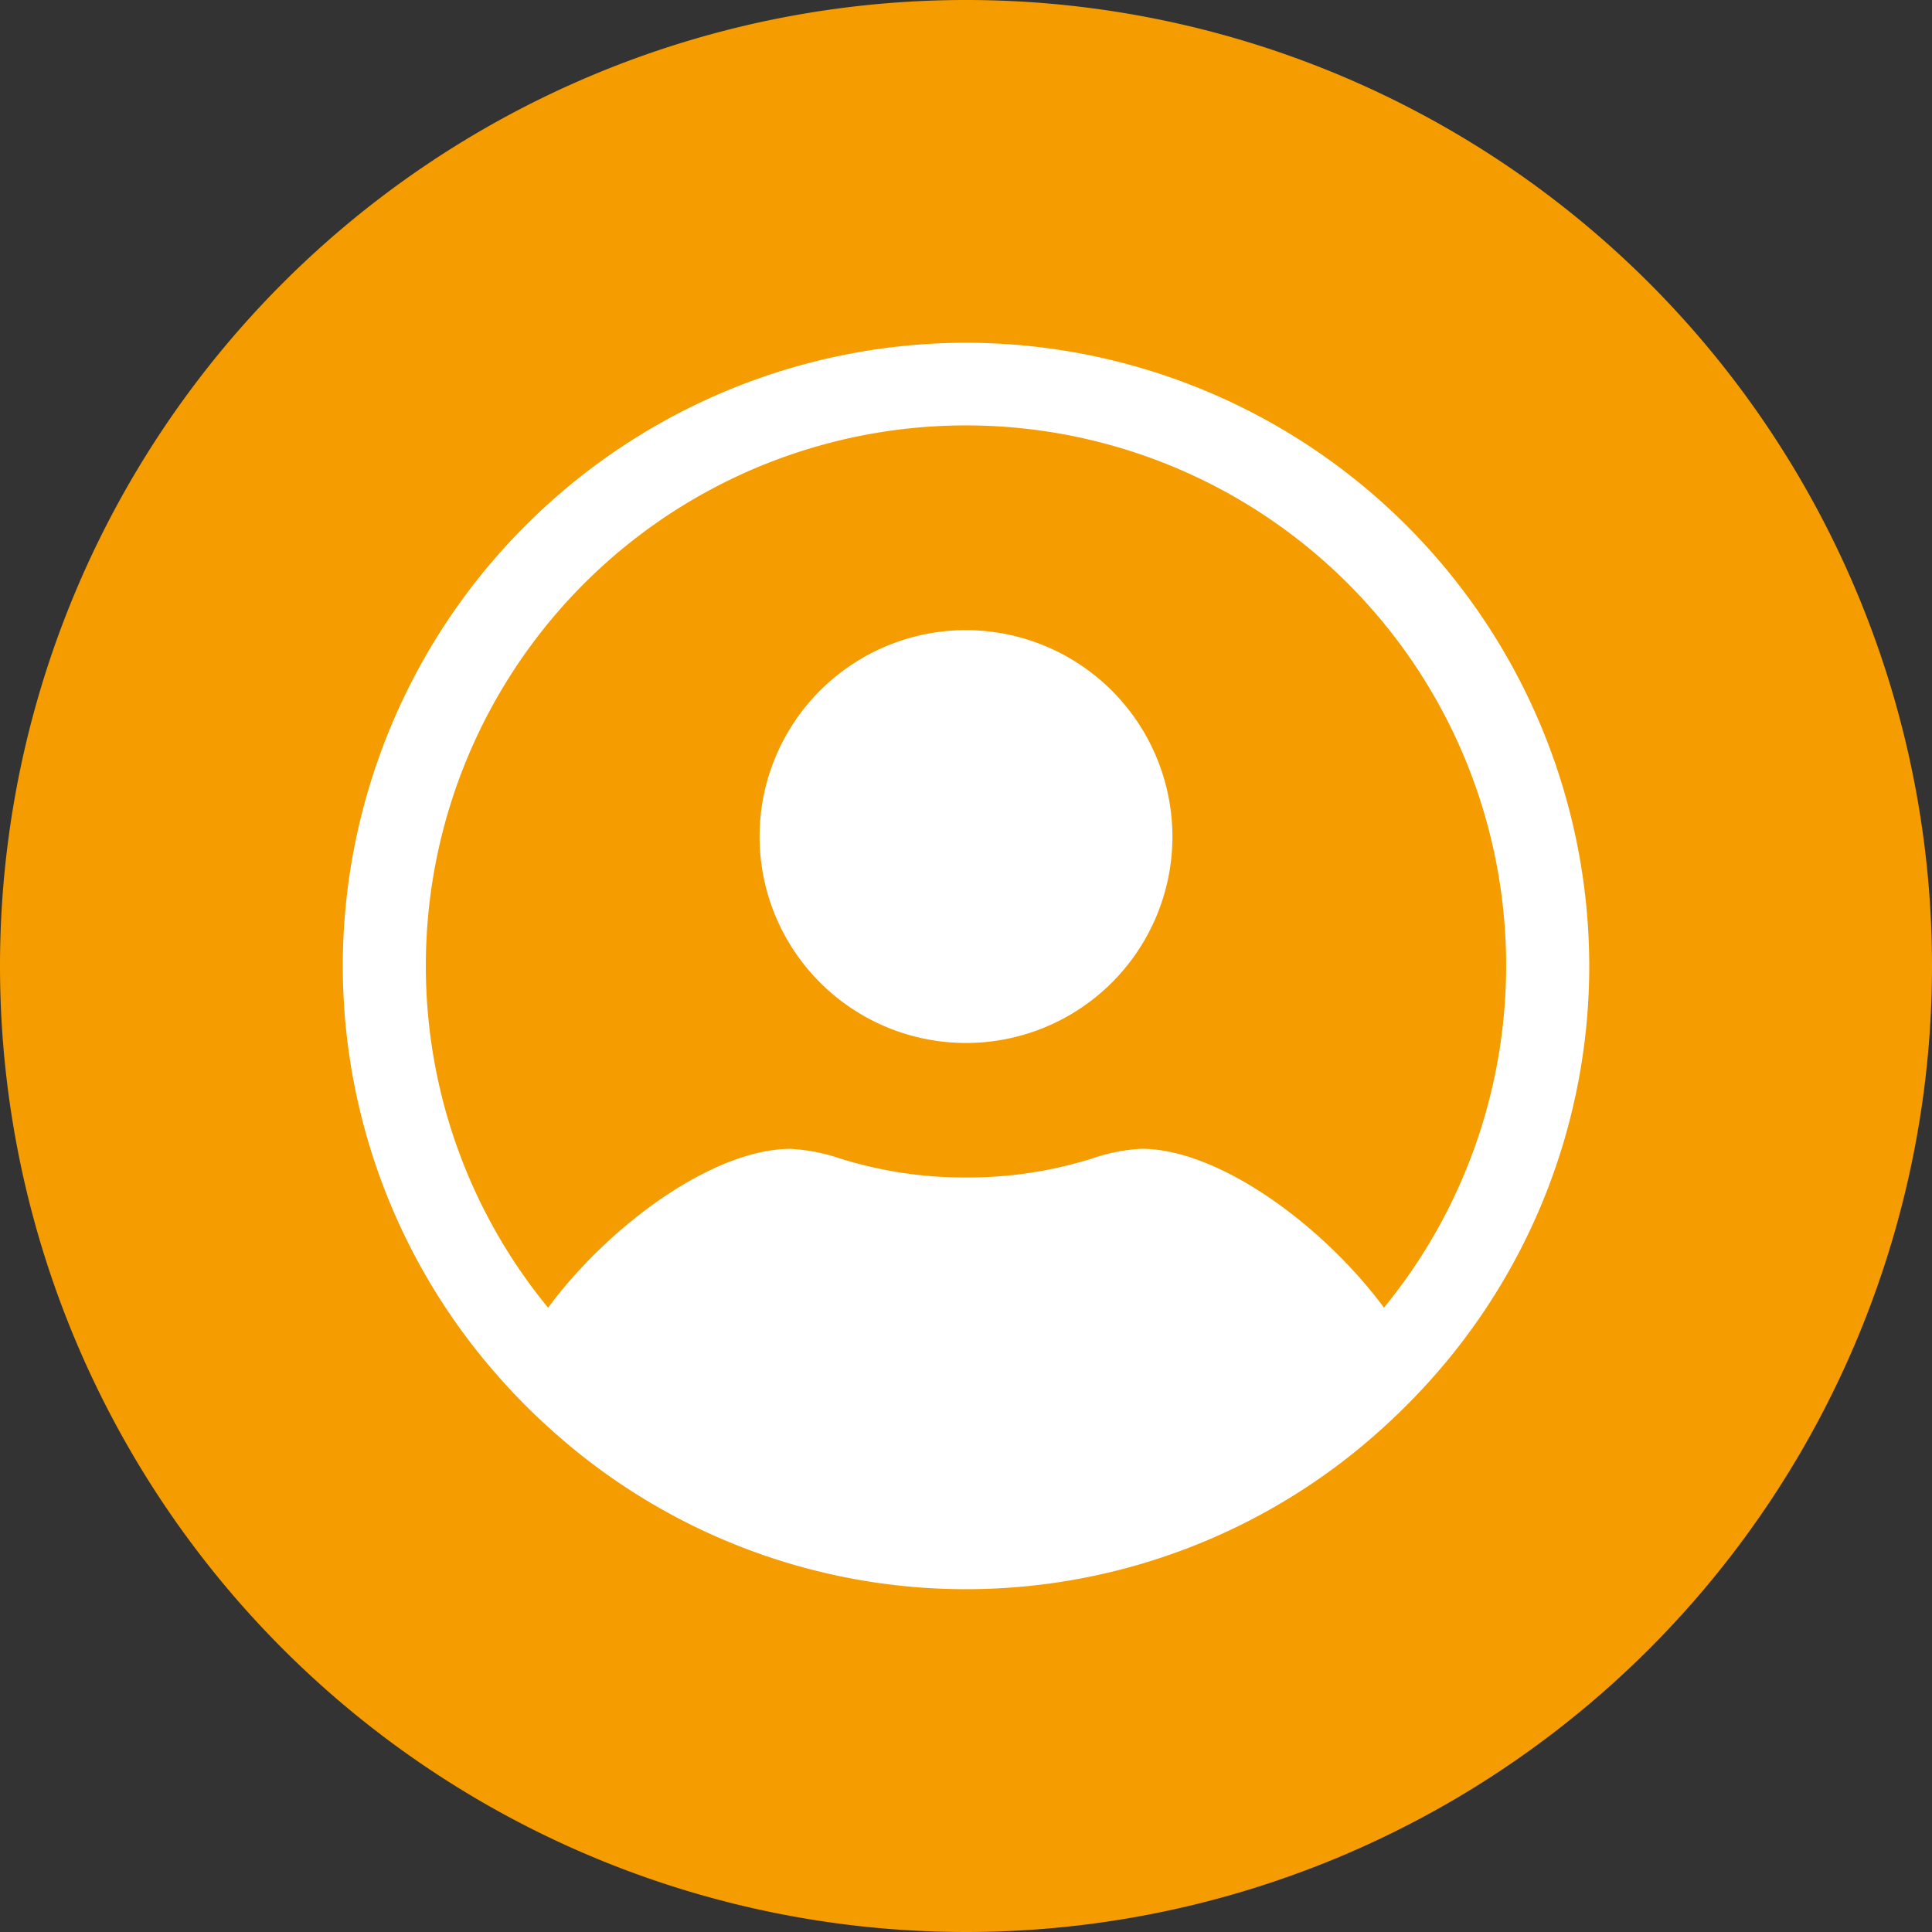
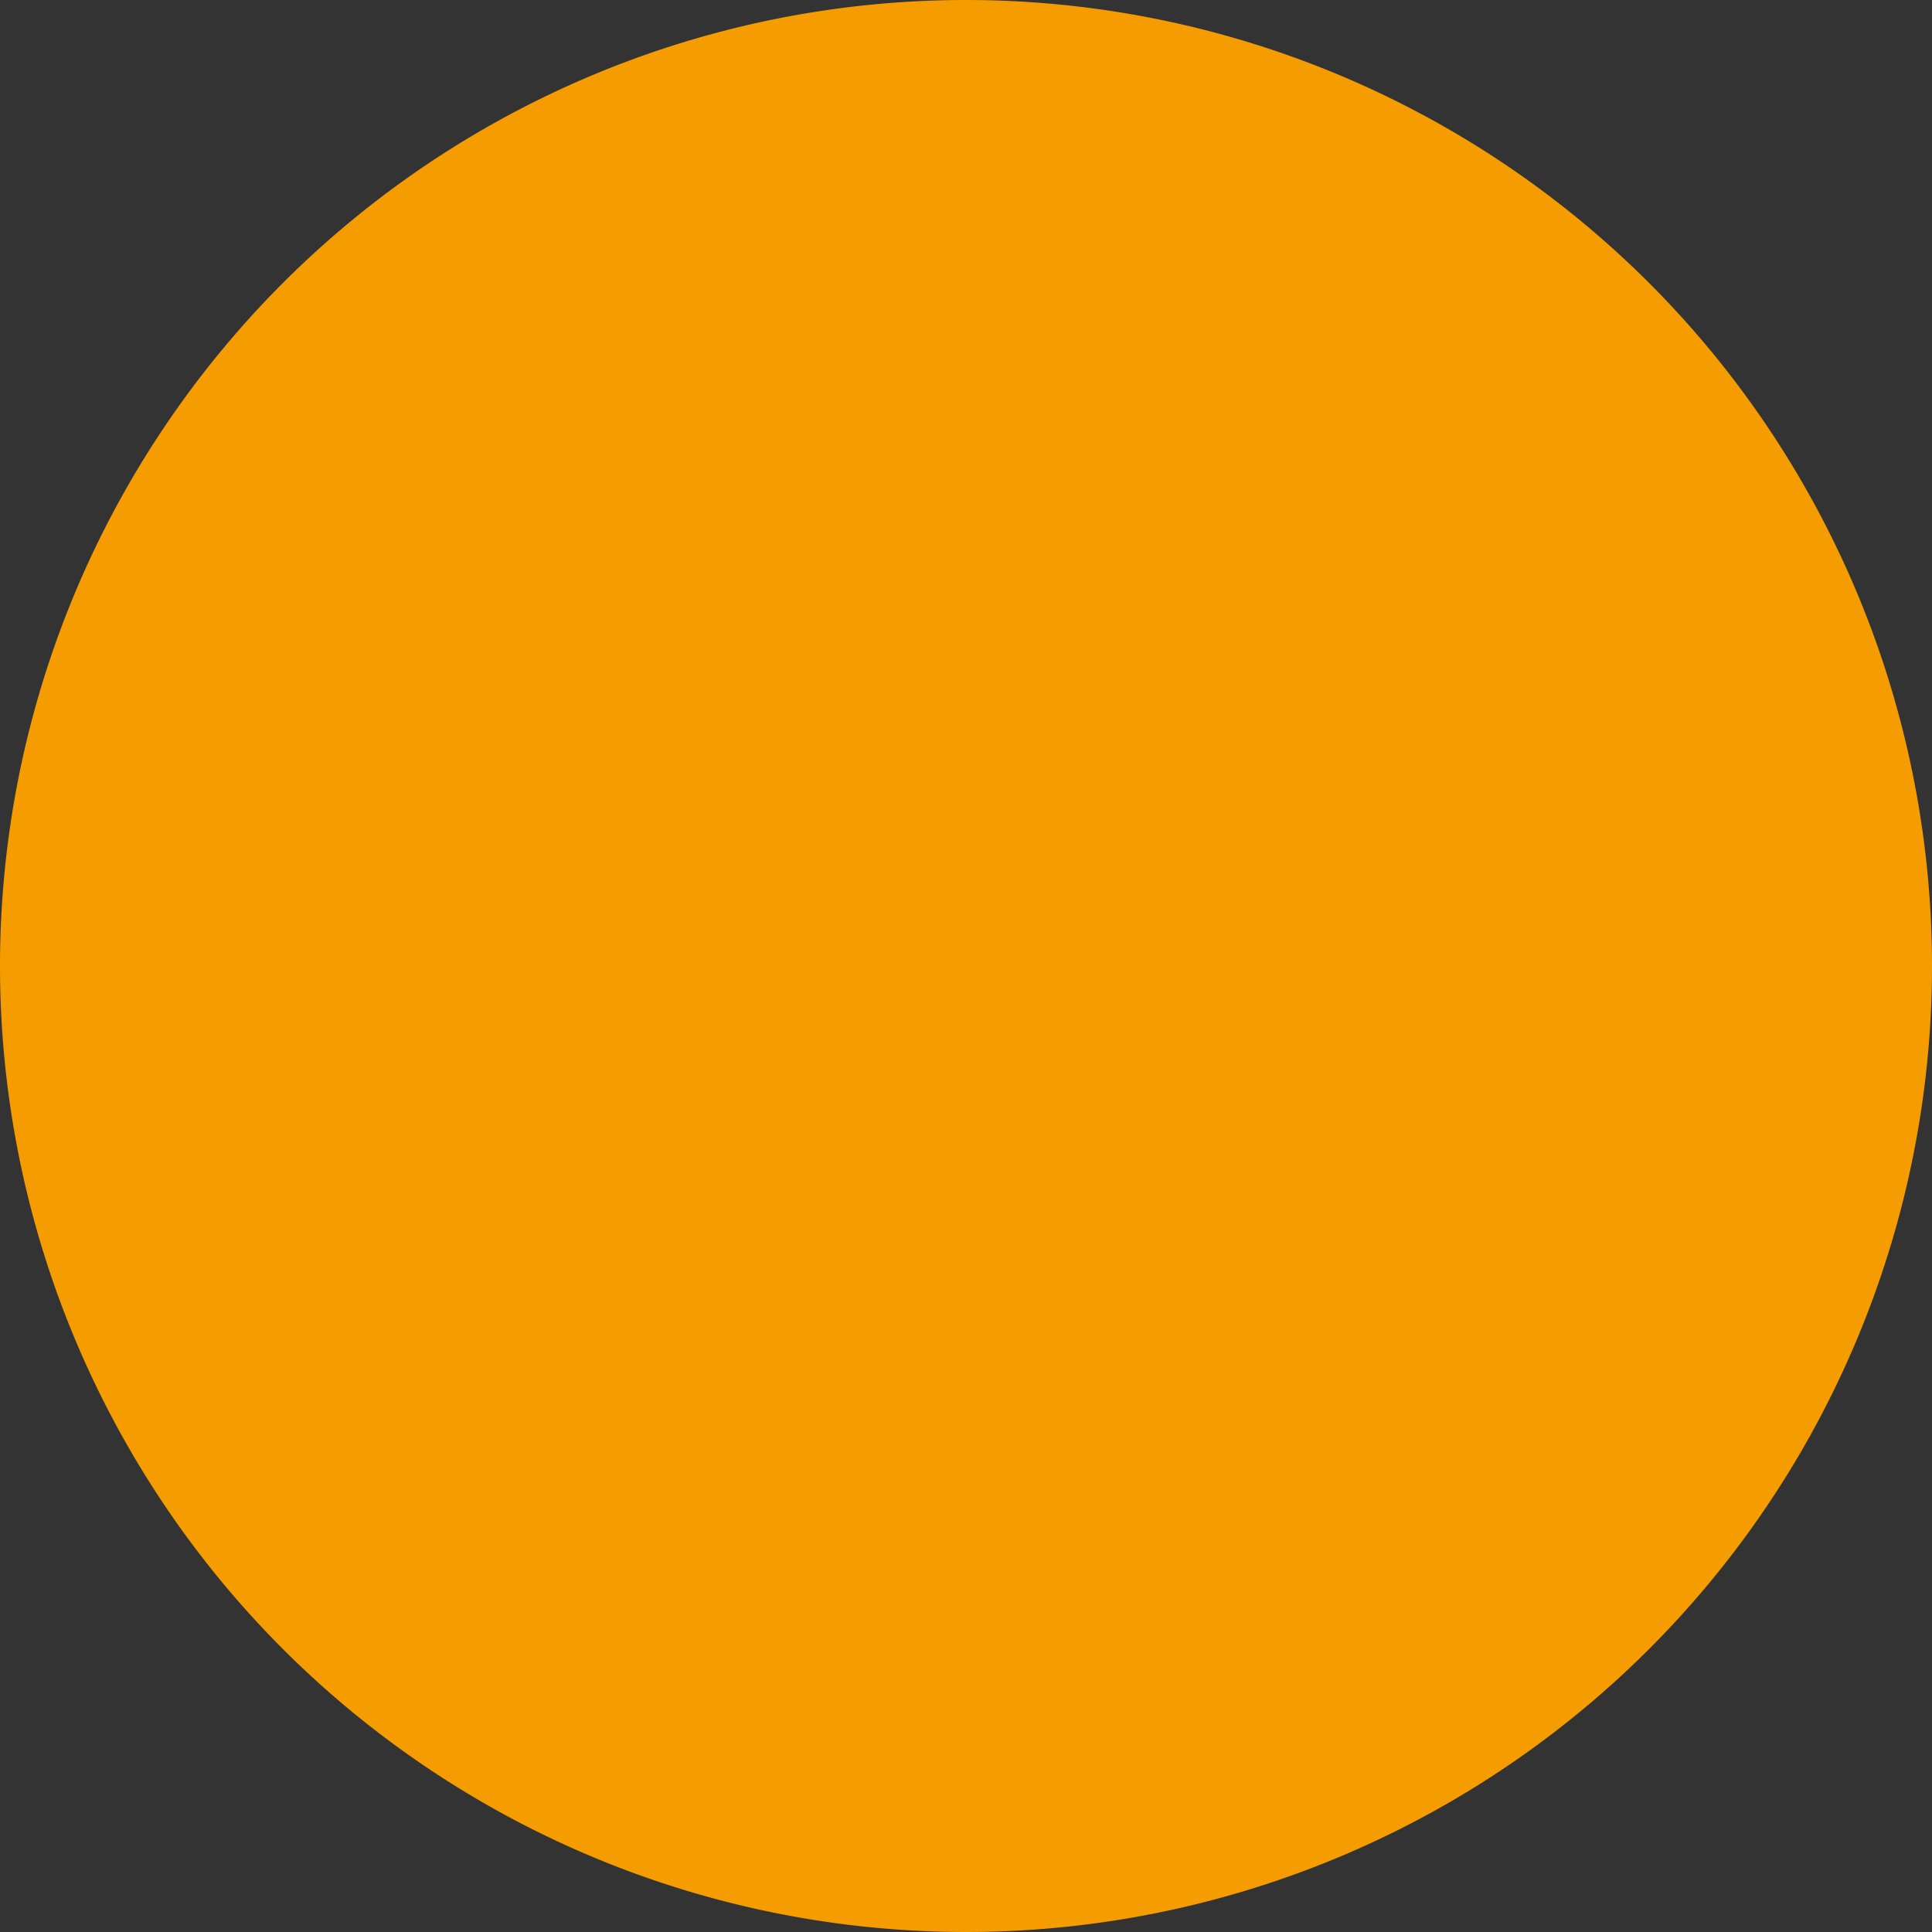
<svg xmlns="http://www.w3.org/2000/svg" width="45" height="45" viewBox="0 0 45 45">
  <rect x="0" y="0" width="45" height="45" fill="#333333" stroke="none" />
  <g id="Gruppe_361" data-name="Gruppe 361" transform="translate(-1383 -169)">
    <path id="Pfad_215" data-name="Pfad 215" d="M7,14A22.5,22.5,0,0,0,29.5-8.5,22.5,22.5,0,0,0,7-31,22.5,22.5,0,0,0-15.5-8.5,22.5,22.5,0,0,0,7,14" transform="translate(1398.5 200)" fill="#f59c00" />
    <g id="Gruppe_360" data-name="Gruppe 360">
      <g id="Gruppe_349" data-name="Gruppe 349" transform="translate(1400.69 183.677)">
-         <path id="Pfad_207" data-name="Pfad 207" d="M1.5,0A4.808,4.808,0,1,0,6.305,4.809,4.815,4.815,0,0,0,1.5,0" transform="translate(3.313)" fill="#fff" />
-       </g>
+         </g>
      <g id="Gruppe_350" data-name="Gruppe 350" transform="translate(1390.984 176.983)">
-         <path id="Pfad_209" data-name="Pfad 209" d="M4.516,0A14.533,14.533,0,0,0-10,14.516a14.443,14.443,0,0,0,3.78,9.736q.488.538,1.025,1.022a14.426,14.426,0,0,0,19.423,0q.538-.486,1.025-1.022a14.443,14.443,0,0,0,3.78-9.736A14.533,14.533,0,0,0,4.516,0m9.735,22.474c-1.43-1.929-3.855-3.7-5.65-3.7A4.207,4.207,0,0,0,7.456,19a9.657,9.657,0,0,1-2.94.443A9.709,9.709,0,0,1,1.58,19a4.29,4.29,0,0,0-1.148-.224c-1.794,0-4.22,1.767-5.65,3.7a12.524,12.524,0,0,1-2.847-7.958,12.581,12.581,0,1,1,22.316,7.958" transform="translate(10)" fill="#fff" />
-       </g>
+         </g>
    </g>
  </g>
</svg>